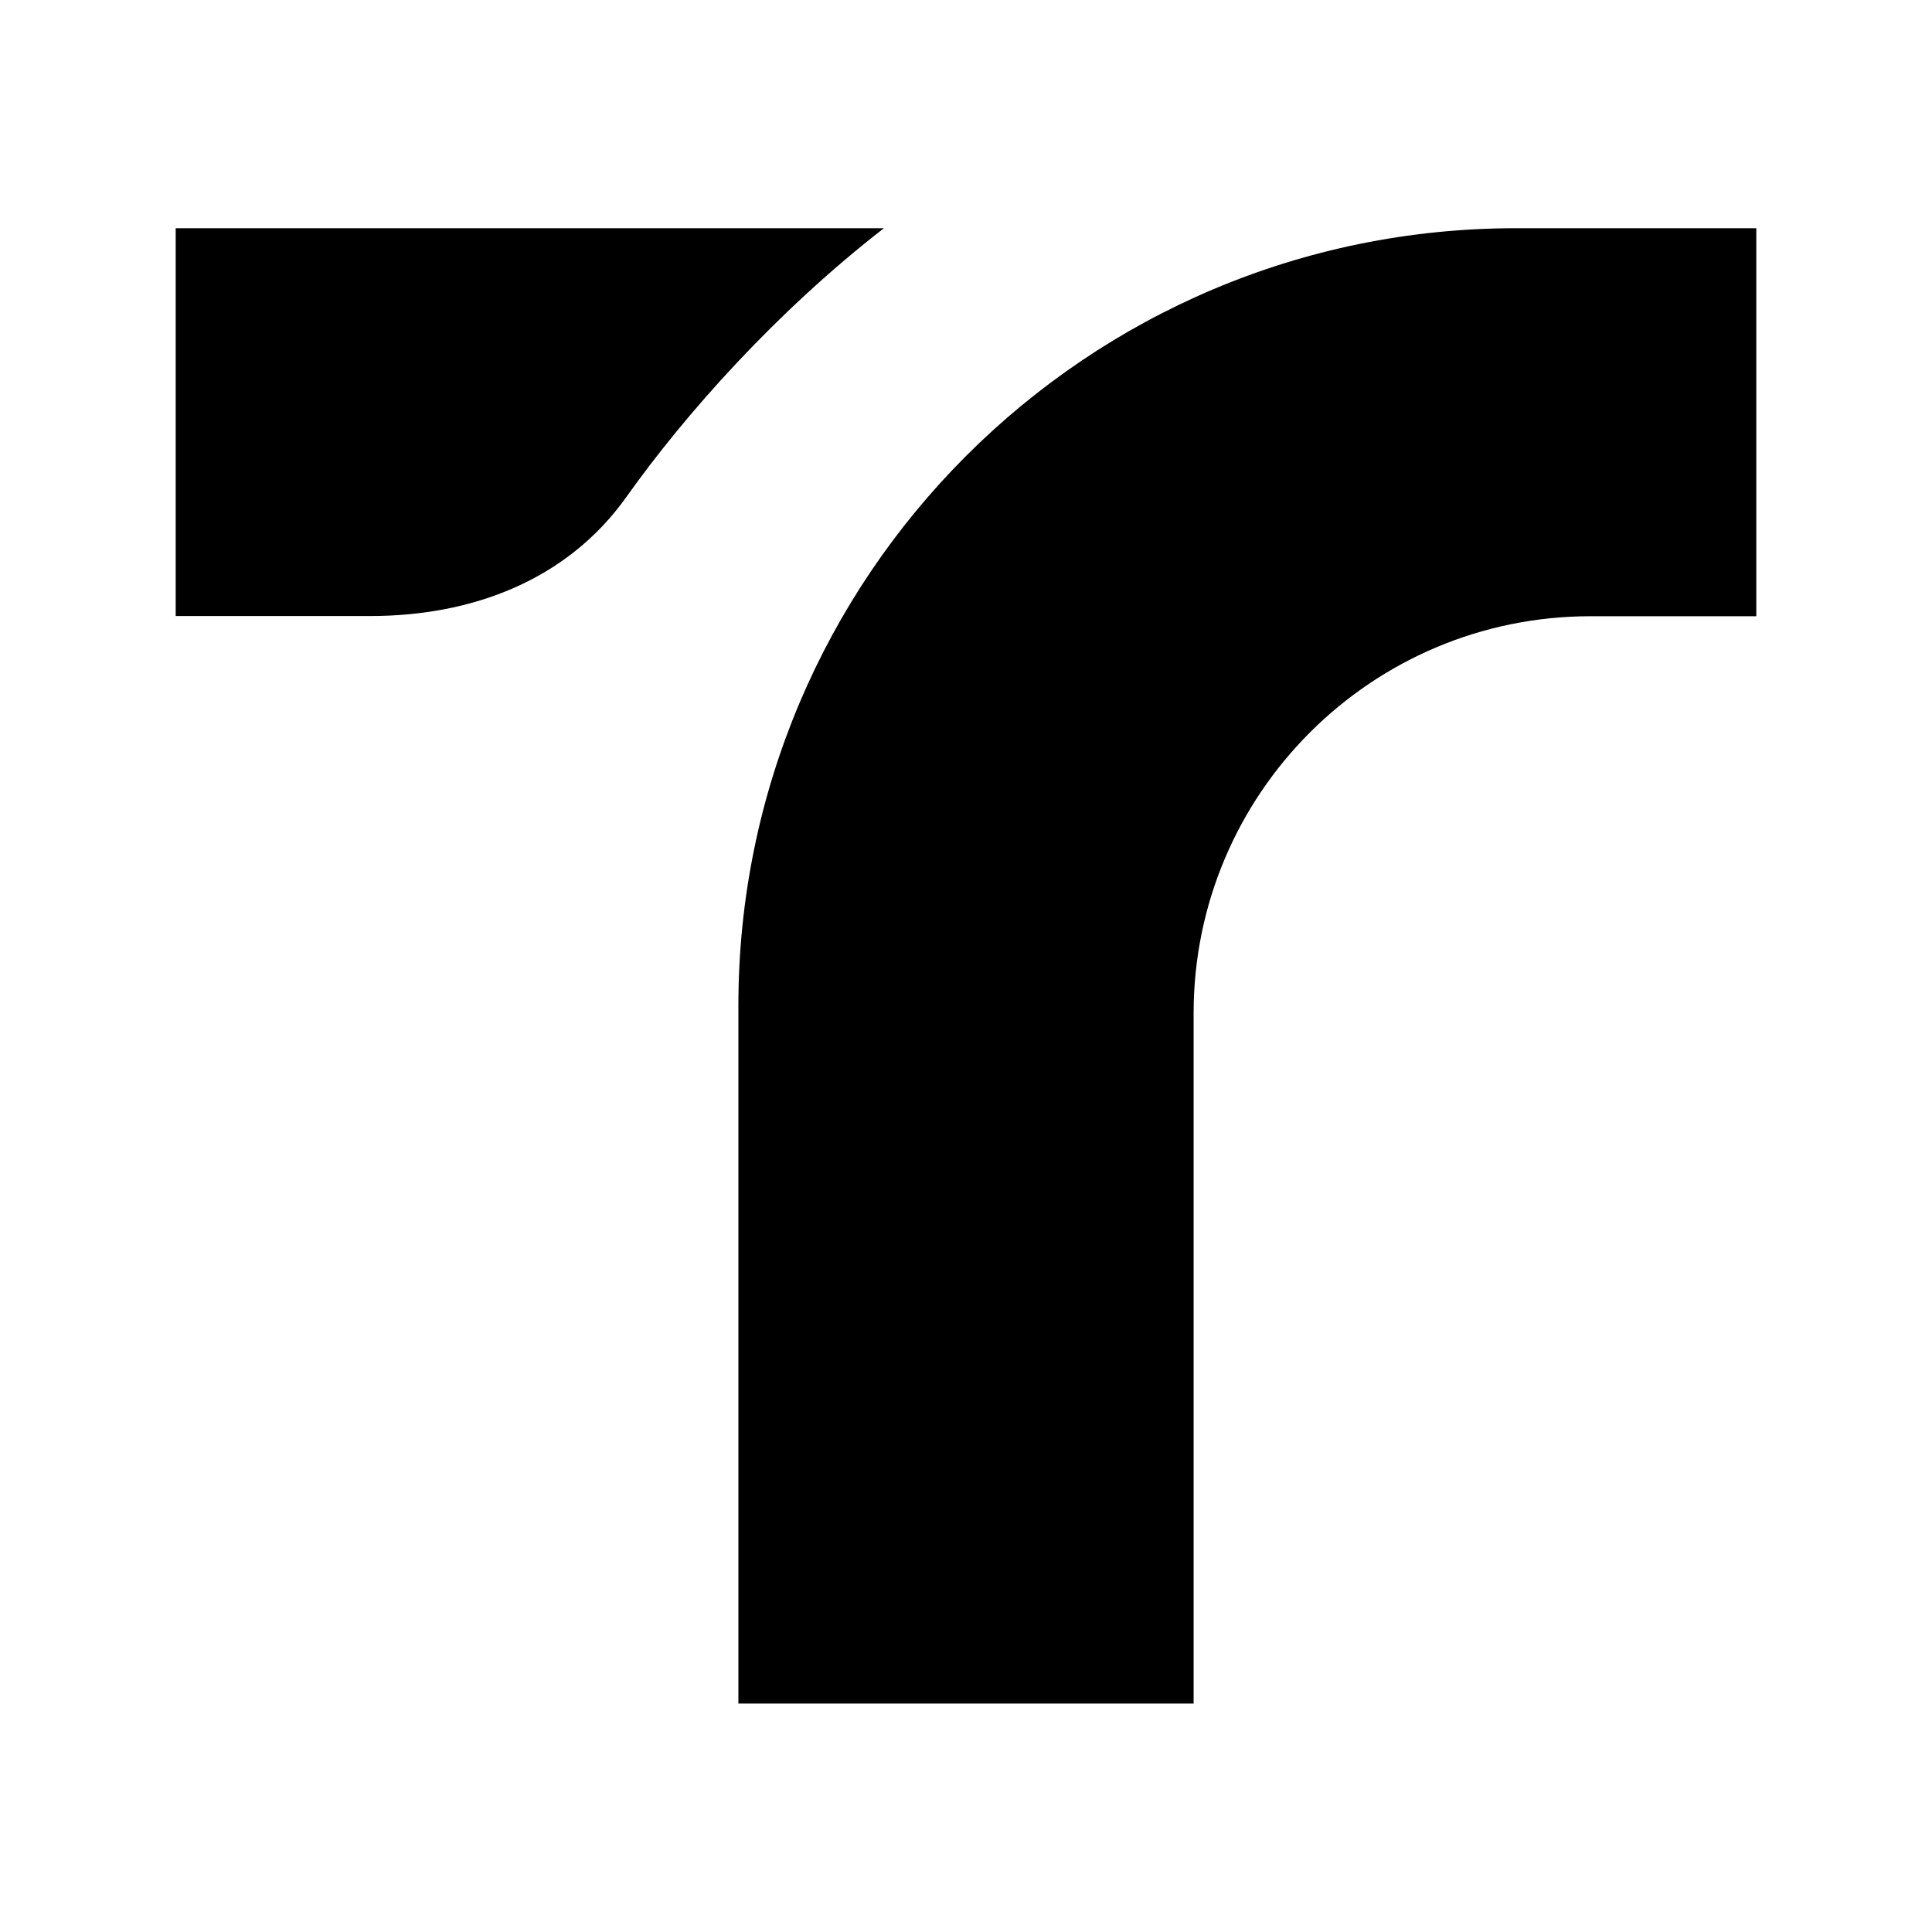
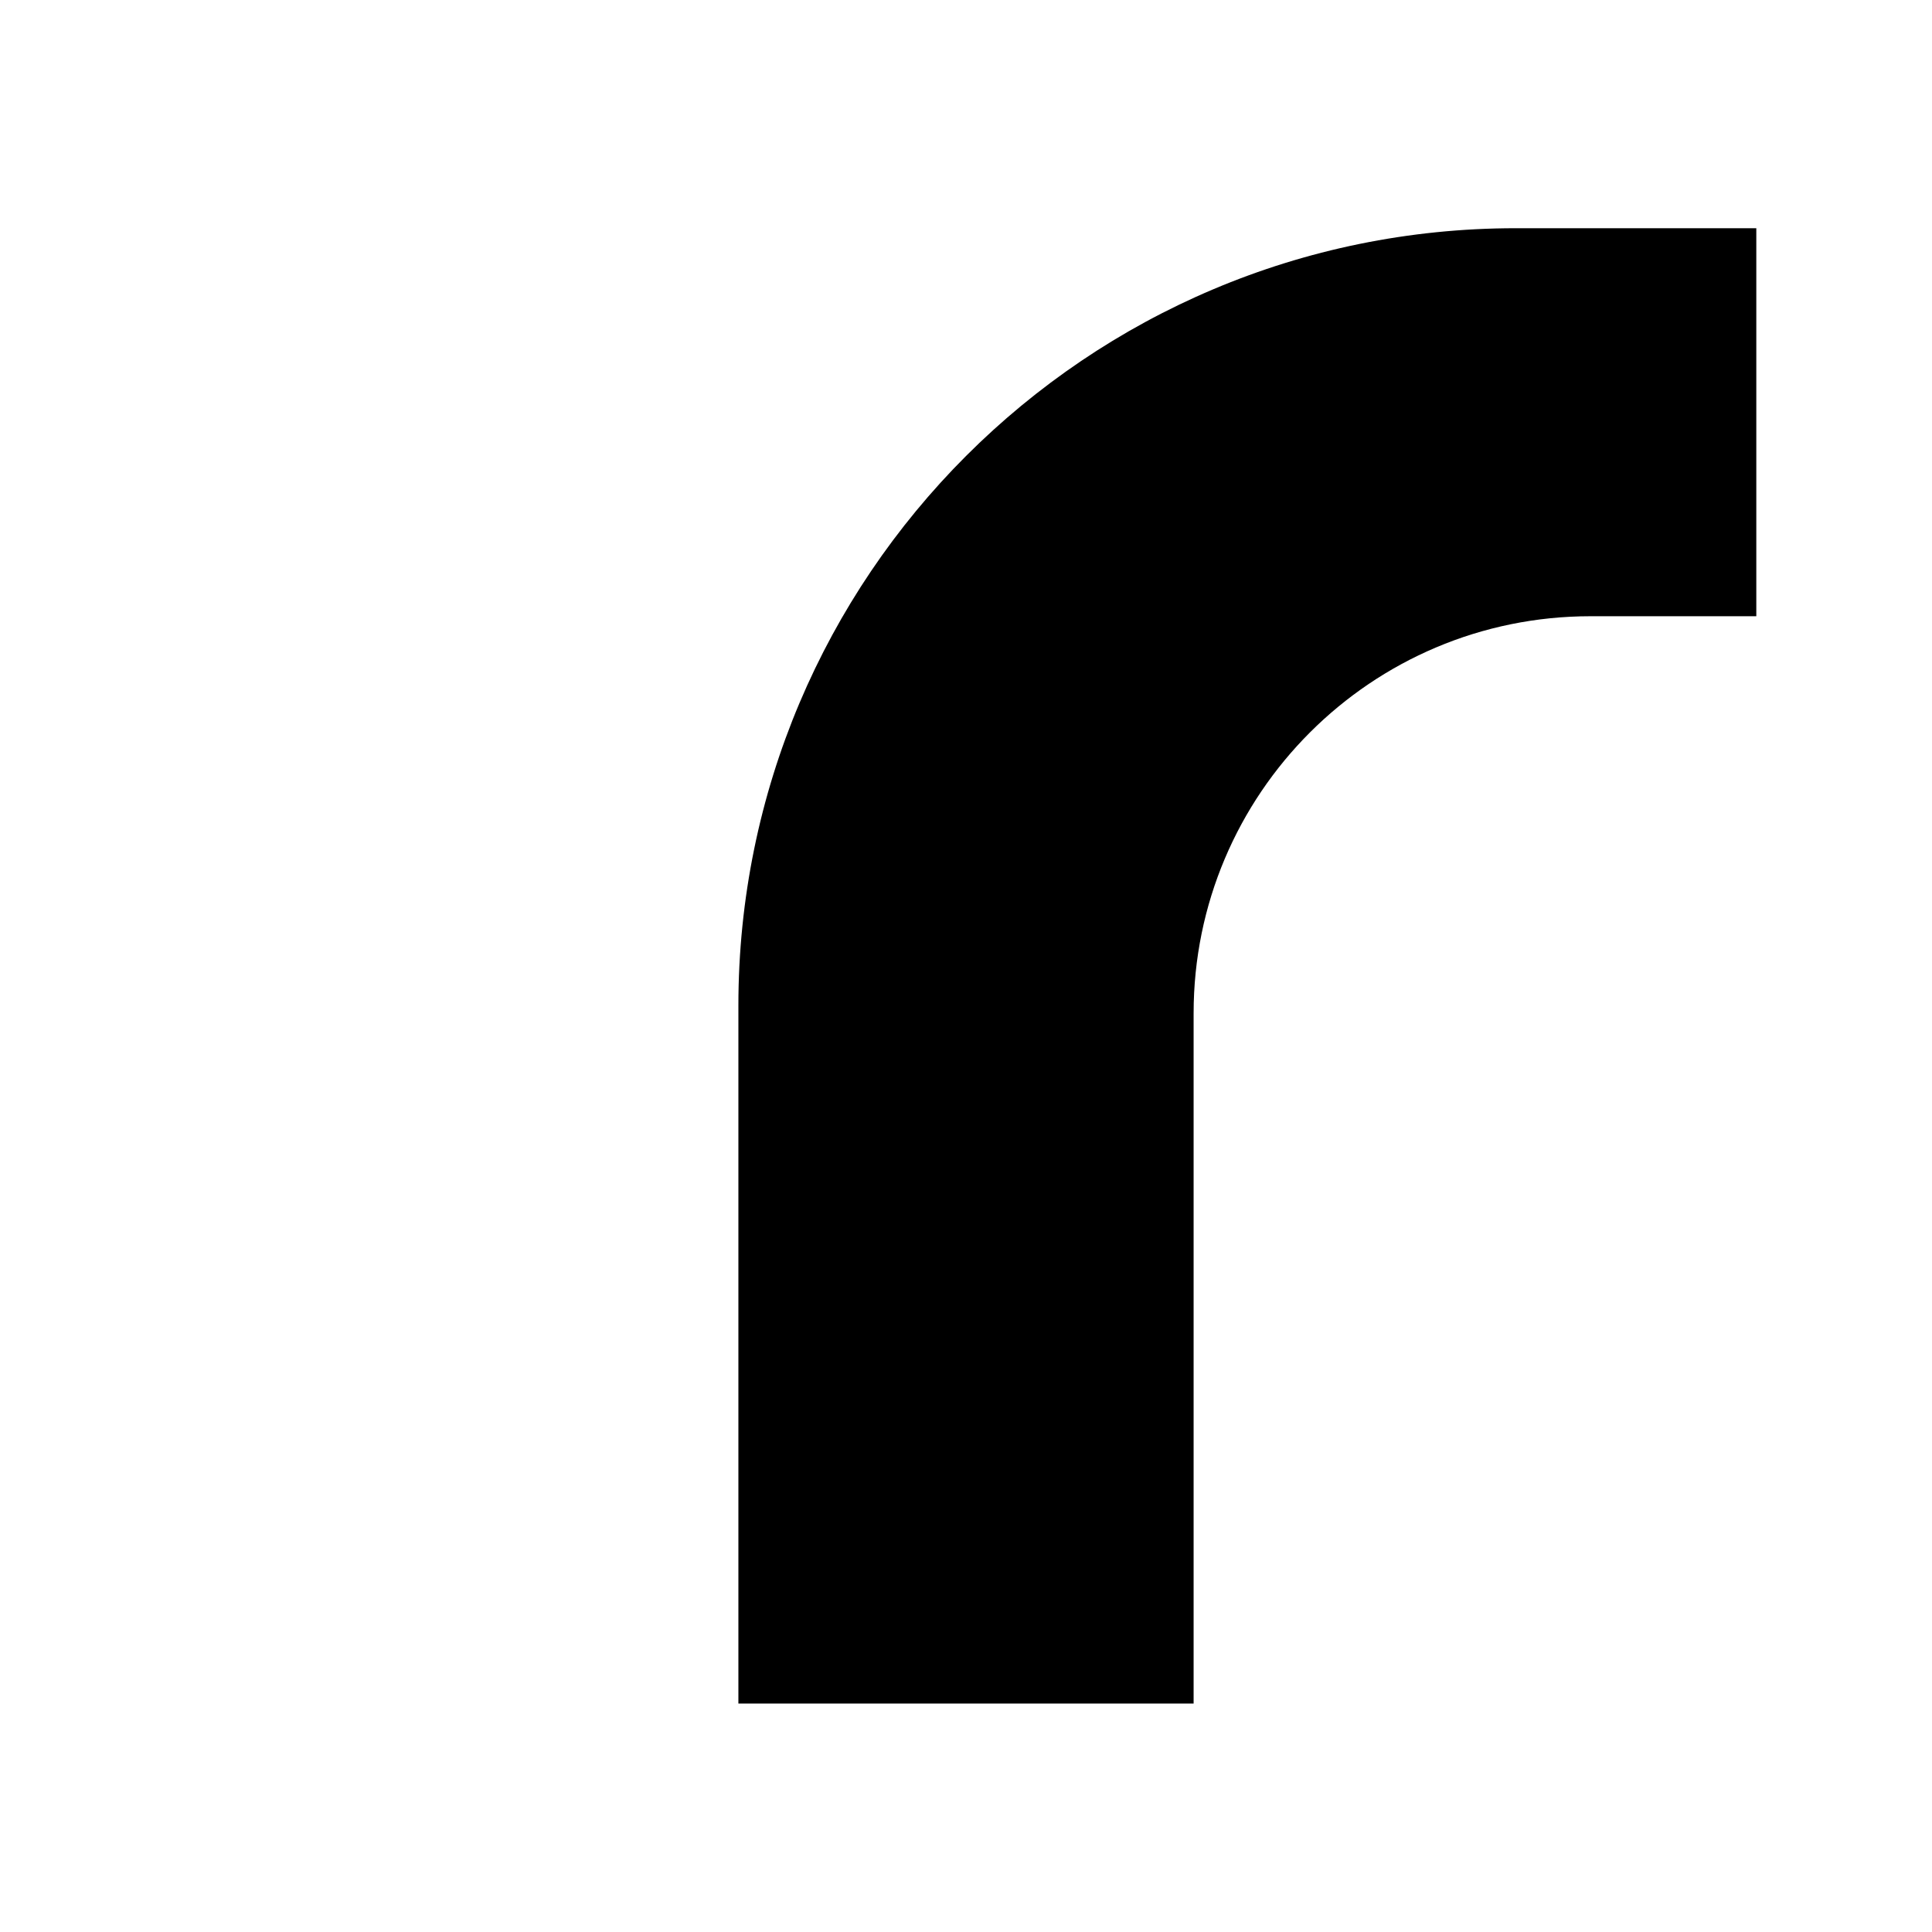
<svg xmlns="http://www.w3.org/2000/svg" data-bbox="8.73 11.34 78.54 73.31" viewBox="0 0 96 96" data-type="shape">
  <g>
    <path d="M36.69 49.97v34.68h22.62v-34.3c0-10.9 8.83-19.73 19.73-19.73h8.23V11.34H75.32c-21.34 0-38.63 17.3-38.63 38.63" />
-     <path d="M8.73 11.34v19.27h9.67c5.06 0 9.78-1.78 12.72-5.91 2.97-4.18 7.49-9.24 12.8-13.36z" />
  </g>
</svg>